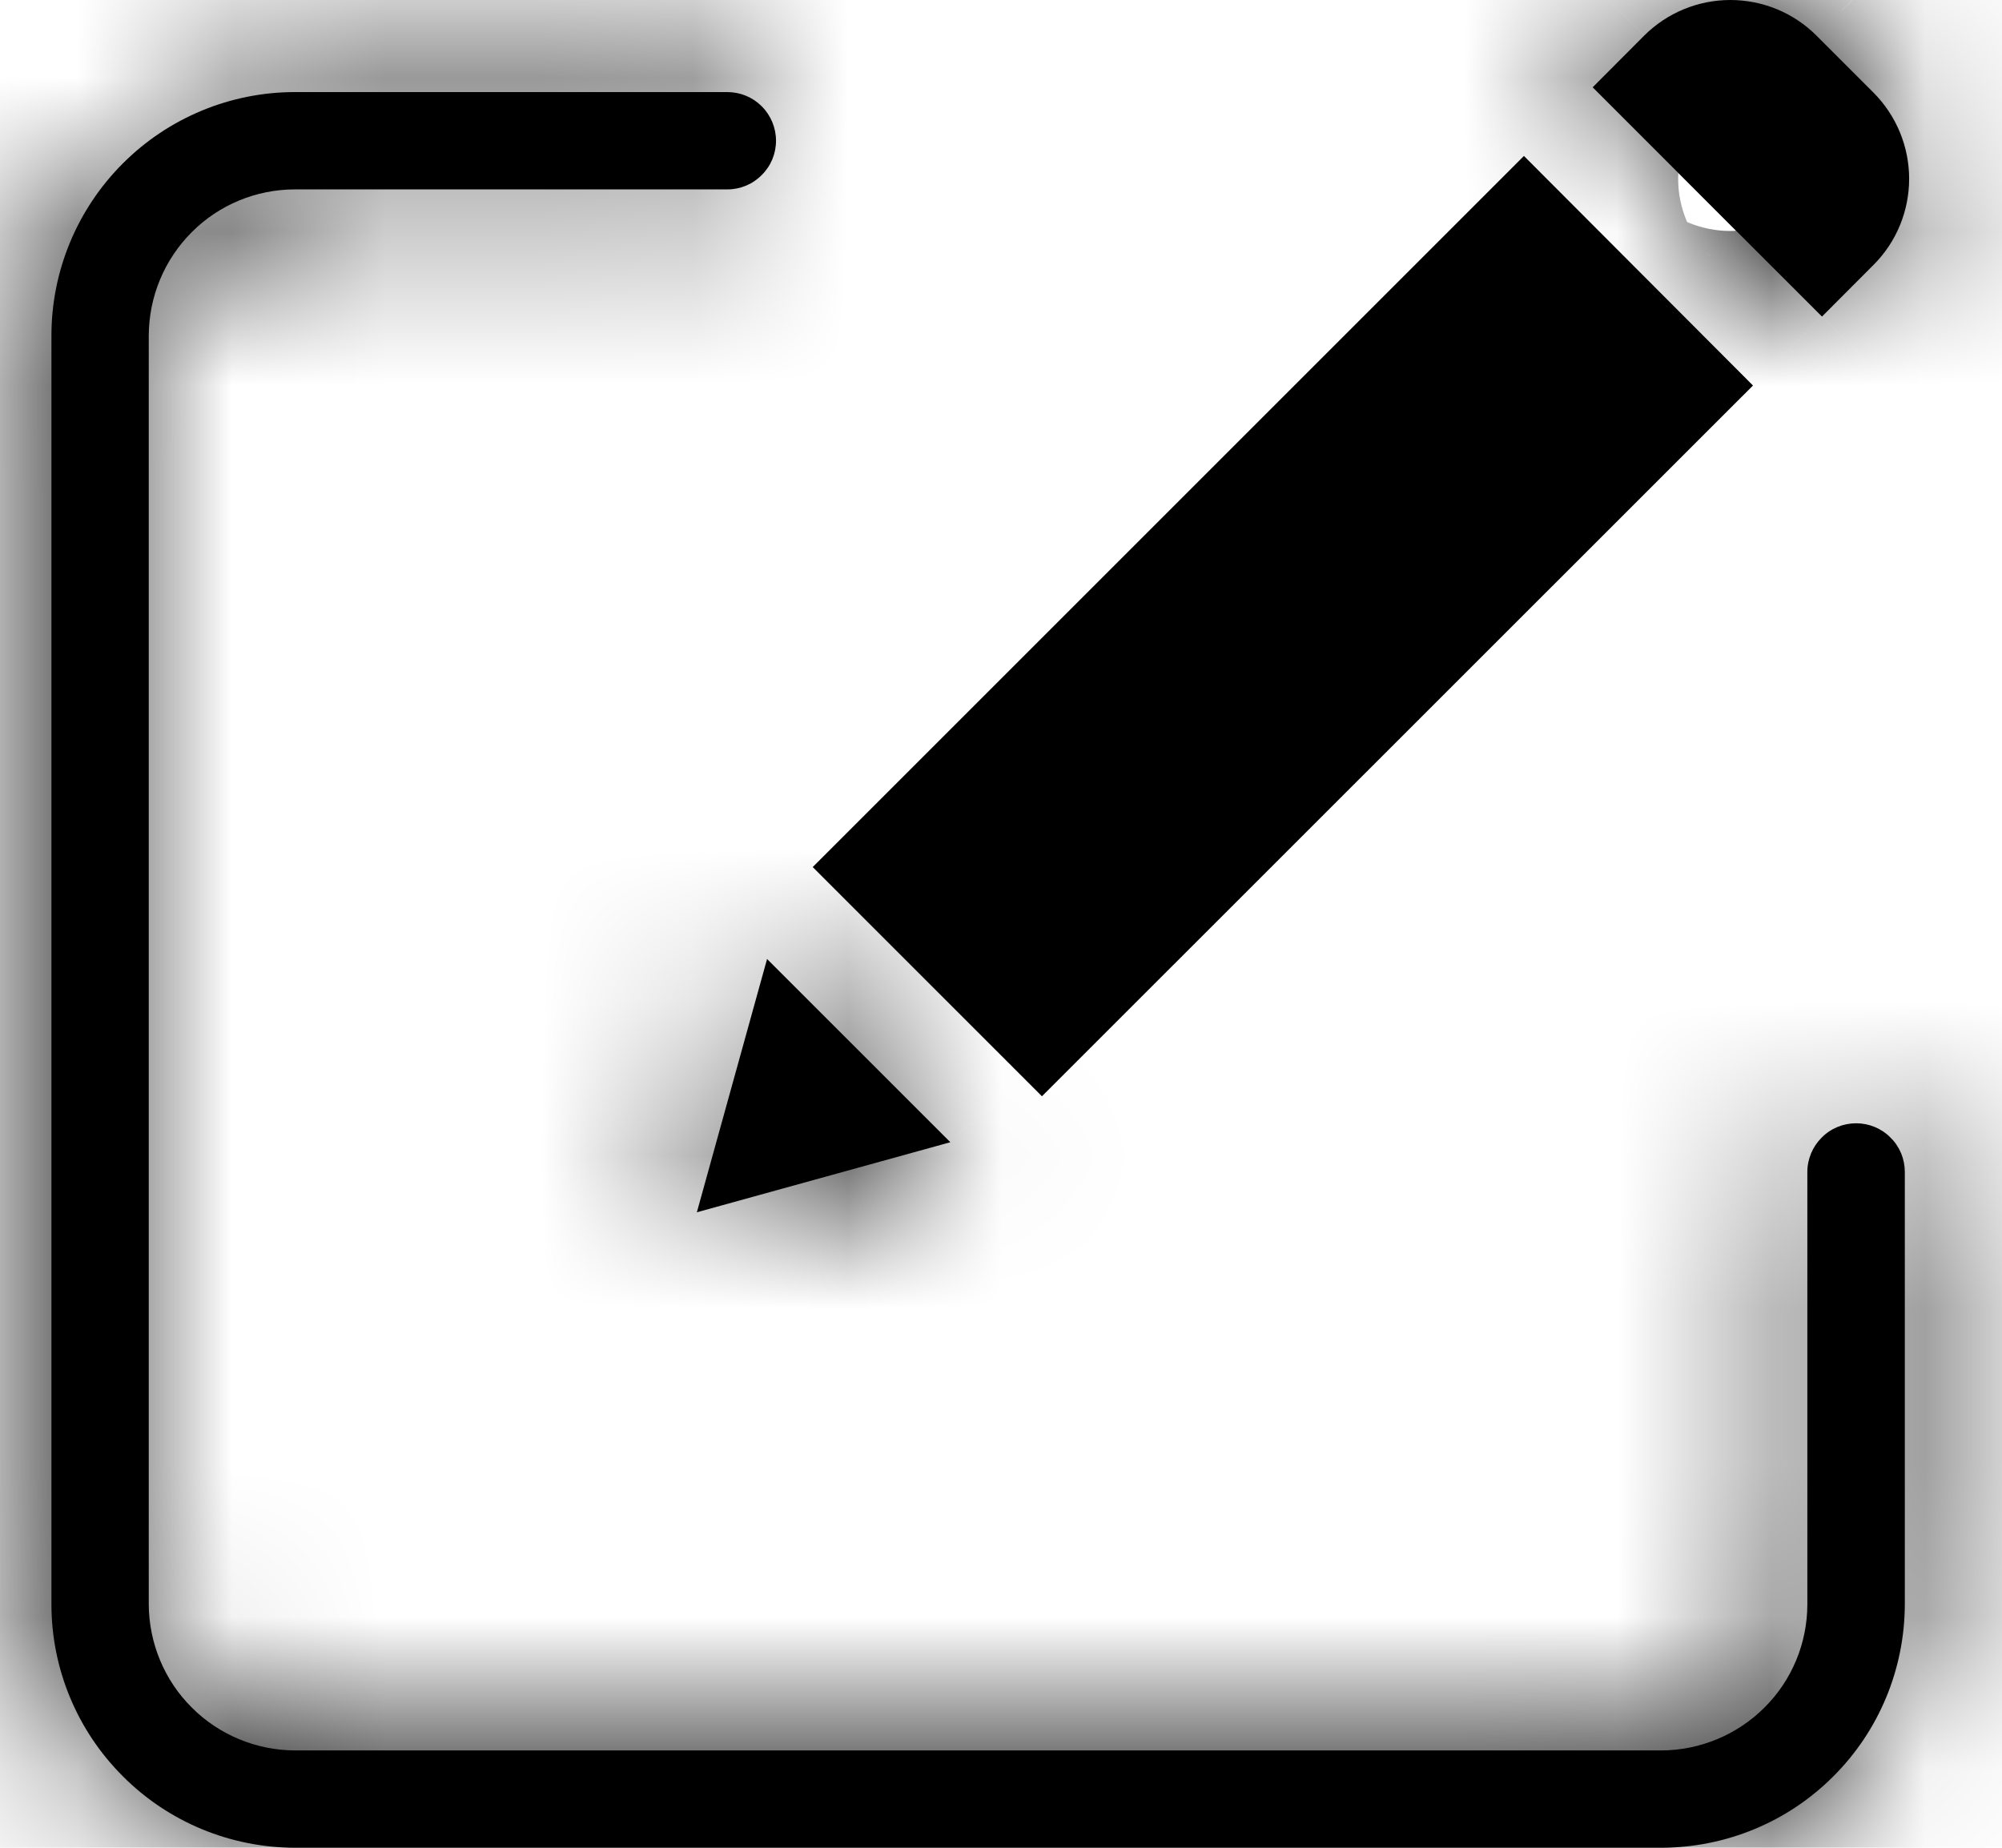
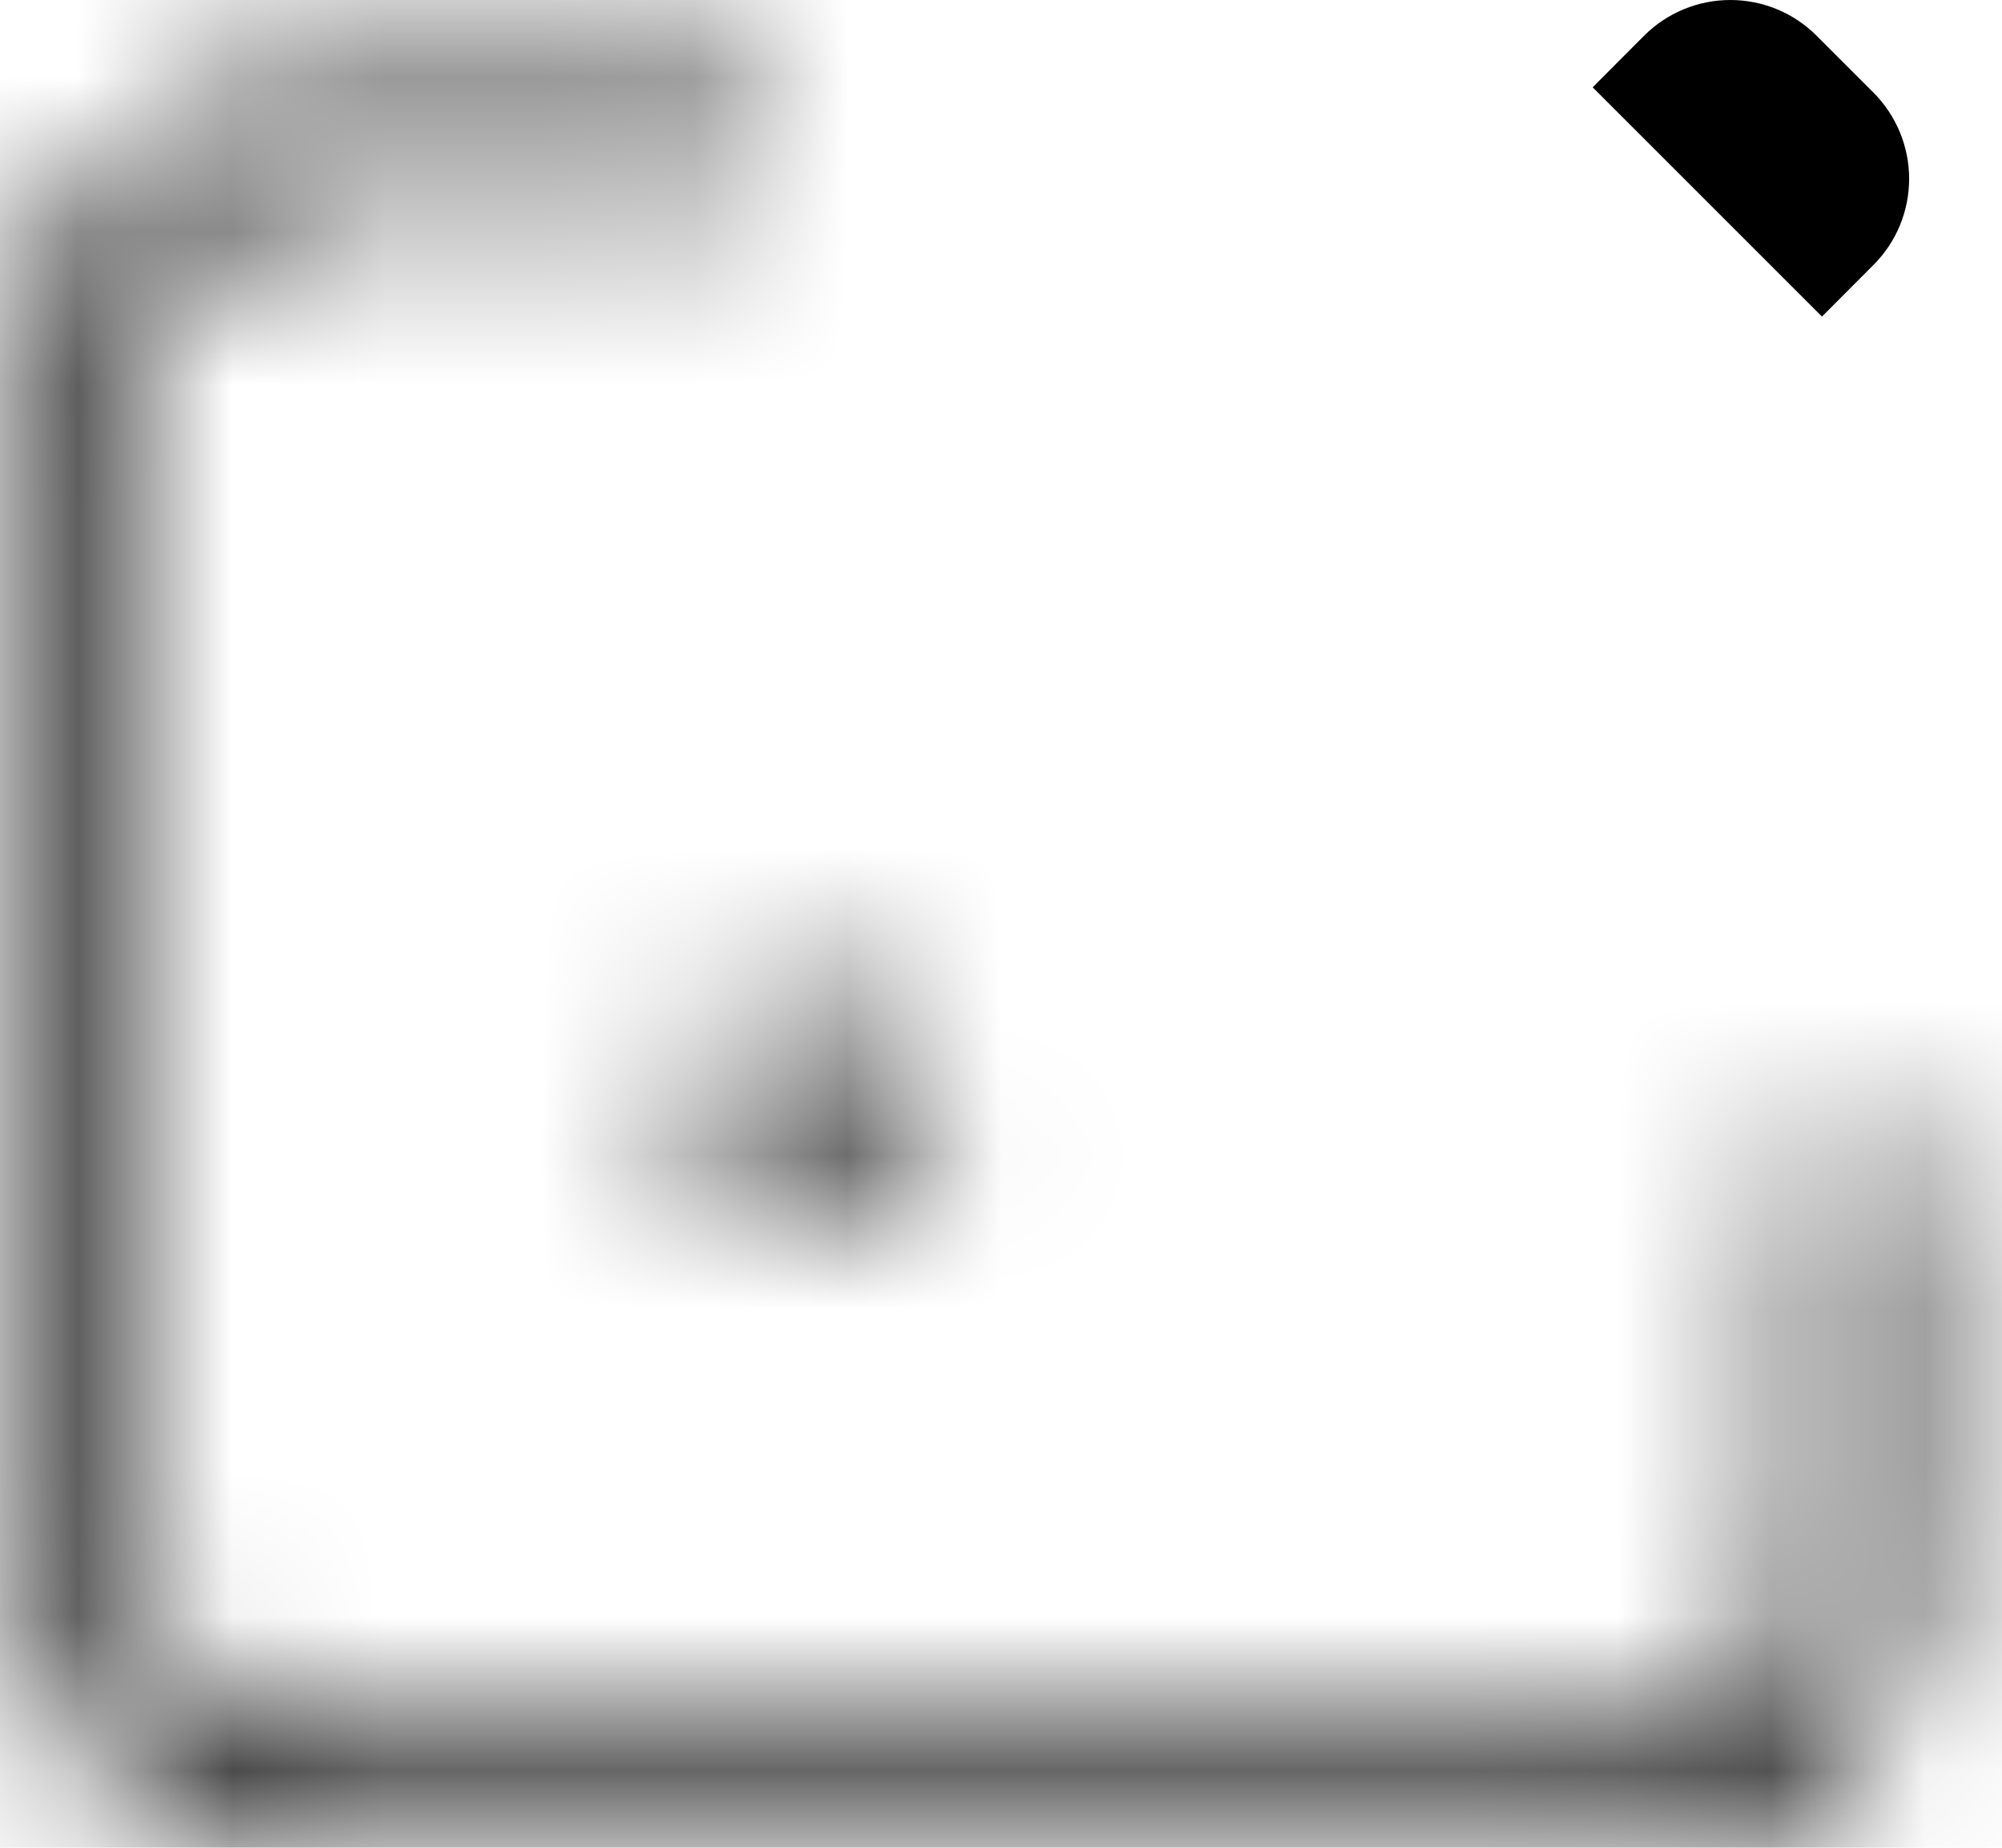
<svg xmlns="http://www.w3.org/2000/svg" width="13" height="12" viewBox="0 0 13 12" fill="none">
  <mask id="path-1-inside-1_2_3570" fill="white">
    <path d="M12.053 7.295C11.969 7.295 11.888 7.328 11.829 7.388C11.77 7.447 11.736 7.527 11.736 7.611V10.419C11.736 10.67 11.636 10.912 11.458 11.089C11.28 11.267 11.039 11.367 10.788 11.368H1.915C1.664 11.367 1.422 11.267 1.245 11.089C1.067 10.912 0.967 10.67 0.966 10.419V2.179C0.967 1.927 1.067 1.686 1.245 1.508C1.422 1.33 1.664 1.23 1.915 1.23H4.723C4.807 1.23 4.887 1.197 4.946 1.137C5.006 1.078 5.039 0.998 5.039 0.914C5.039 0.83 5.006 0.75 4.946 0.69C4.887 0.631 4.807 0.598 4.723 0.598H1.915C1.496 0.598 1.094 0.765 0.798 1.061C0.501 1.358 0.334 1.76 0.334 2.179V10.419C0.334 10.838 0.501 11.24 0.798 11.536C1.094 11.833 1.496 11.999 1.915 12H10.788C11.207 11.999 11.609 11.833 11.905 11.536C12.202 11.24 12.368 10.838 12.369 10.419V7.611C12.369 7.57 12.361 7.529 12.345 7.49C12.329 7.452 12.306 7.417 12.276 7.388C12.247 7.358 12.212 7.335 12.174 7.319C12.135 7.303 12.094 7.295 12.053 7.295Z" />
  </mask>
-   <path d="M12.053 7.295C11.969 7.295 11.888 7.328 11.829 7.388C11.77 7.447 11.736 7.527 11.736 7.611V10.419C11.736 10.67 11.636 10.912 11.458 11.089C11.28 11.267 11.039 11.367 10.788 11.368H1.915C1.664 11.367 1.422 11.267 1.245 11.089C1.067 10.912 0.967 10.67 0.966 10.419V2.179C0.967 1.927 1.067 1.686 1.245 1.508C1.422 1.33 1.664 1.23 1.915 1.23H4.723C4.807 1.23 4.887 1.197 4.946 1.137C5.006 1.078 5.039 0.998 5.039 0.914C5.039 0.83 5.006 0.75 4.946 0.69C4.887 0.631 4.807 0.598 4.723 0.598H1.915C1.496 0.598 1.094 0.765 0.798 1.061C0.501 1.358 0.334 1.76 0.334 2.179V10.419C0.334 10.838 0.501 11.24 0.798 11.536C1.094 11.833 1.496 11.999 1.915 12H10.788C11.207 11.999 11.609 11.833 11.905 11.536C12.202 11.24 12.368 10.838 12.369 10.419V7.611C12.369 7.57 12.361 7.529 12.345 7.49C12.329 7.452 12.306 7.417 12.276 7.388C12.247 7.358 12.212 7.335 12.174 7.319C12.135 7.303 12.094 7.295 12.053 7.295Z" fill="black" />
  <path d="M12.053 7.295V8.795V7.295ZM11.736 7.611H10.236H11.736ZM11.736 10.419L13.236 10.421V10.419H11.736ZM10.788 11.368V12.868L10.789 12.868L10.788 11.368ZM1.915 11.368L1.913 12.868H1.915V11.368ZM0.966 10.419H-0.534L-0.534 10.421L0.966 10.419ZM0.966 2.179L-0.534 2.177V2.179H0.966ZM1.915 1.23V-0.27L1.913 -0.27L1.915 1.23ZM4.723 1.23V-0.27V1.23ZM1.915 0.598V-0.902L1.913 -0.902L1.915 0.598ZM0.334 2.179L-1.166 2.177V2.179H0.334ZM0.334 10.419H-1.166L-1.166 10.421L0.334 10.419ZM1.915 12L1.913 13.5H1.915V12ZM10.788 12V13.5L10.789 13.5L10.788 12ZM12.369 10.419L13.869 10.421V10.419H12.369ZM12.369 7.611L10.869 7.611V7.611H12.369ZM12.053 5.795C11.571 5.795 11.109 5.986 10.768 6.327L12.89 8.448C12.668 8.67 12.367 8.795 12.053 8.795V5.795ZM10.768 6.327C10.428 6.668 10.236 7.13 10.236 7.611H13.236C13.236 7.925 13.112 8.226 12.89 8.448L10.768 6.327ZM10.236 7.611V10.419H13.236V7.611H10.236ZM10.236 10.417C10.236 10.271 10.294 10.132 10.398 10.029L12.519 12.15C12.978 11.691 13.236 11.069 13.236 10.421L10.236 10.417ZM10.398 10.029C10.501 9.926 10.64 9.868 10.786 9.868L10.789 12.868C11.438 12.867 12.06 12.609 12.519 12.15L10.398 10.029ZM10.788 9.868H1.915V12.868H10.788V9.868ZM1.917 9.868C2.062 9.868 2.202 9.926 2.305 10.029L0.184 12.15C0.643 12.609 1.265 12.867 1.913 12.868L1.917 9.868ZM2.305 10.029C2.408 10.132 2.466 10.271 2.466 10.417L-0.534 10.421C-0.533 11.069 -0.275 11.691 0.184 12.15L2.305 10.029ZM2.466 10.419V2.179H-0.534V10.419H2.466ZM2.466 2.18C2.466 2.326 2.408 2.466 2.305 2.569L0.184 0.448C-0.275 0.906 -0.533 1.528 -0.534 2.177L2.466 2.18ZM2.305 2.569C2.202 2.672 2.062 2.73 1.917 2.73L1.913 -0.27C1.265 -0.269 0.643 -0.011 0.184 0.448L2.305 2.569ZM1.915 2.73H4.723V-0.27H1.915V2.73ZM4.723 2.73C5.204 2.73 5.666 2.539 6.007 2.198L3.886 0.077C4.108 -0.145 4.409 -0.27 4.723 -0.27V2.73ZM6.007 2.198C6.348 1.858 6.539 1.396 6.539 0.914H3.539C3.539 0.6 3.664 0.299 3.886 0.077L6.007 2.198ZM6.539 0.914C6.539 0.432 6.348 -0.03 6.007 -0.37L3.886 1.751C3.664 1.529 3.539 1.228 3.539 0.914H6.539ZM6.007 -0.37C5.666 -0.711 5.204 -0.902 4.723 -0.902V2.098C4.409 2.098 4.108 1.973 3.886 1.751L6.007 -0.37ZM4.723 -0.902H1.915V2.098H4.723V-0.902ZM1.913 -0.902C1.097 -0.901 0.314 -0.577 -0.263 0.001L1.858 2.122C1.874 2.106 1.895 2.098 1.917 2.098L1.913 -0.902ZM-0.263 0.001C-0.84 0.578 -1.165 1.361 -1.166 2.177L1.834 2.18C1.834 2.158 1.843 2.137 1.858 2.122L-0.263 0.001ZM-1.166 2.179V10.419H1.834V2.179H-1.166ZM-1.166 10.421C-1.165 11.237 -0.84 12.02 -0.263 12.597L1.858 10.476C1.843 10.46 1.834 10.439 1.834 10.417L-1.166 10.421ZM-0.263 12.597C0.314 13.174 1.097 13.499 1.913 13.5L1.917 10.5C1.895 10.5 1.874 10.491 1.858 10.476L-0.263 12.597ZM1.915 13.5H10.788V10.5H1.915V13.5ZM10.789 13.5C11.606 13.499 12.389 13.174 12.966 12.597L10.845 10.476C10.829 10.491 10.808 10.5 10.786 10.5L10.789 13.5ZM12.966 12.597C13.543 12.02 13.868 11.237 13.869 10.421L10.869 10.417C10.869 10.439 10.86 10.46 10.845 10.476L12.966 12.597ZM13.869 10.419V7.611H10.869V10.419H13.869ZM13.869 7.611C13.869 7.373 13.822 7.137 13.731 6.916L10.959 8.064C10.899 7.921 10.869 7.767 10.869 7.611L13.869 7.611ZM13.731 6.916C13.639 6.696 13.505 6.496 13.337 6.327L11.215 8.448C11.105 8.338 11.018 8.208 10.959 8.064L13.731 6.916ZM13.337 6.327C13.168 6.158 12.968 6.025 12.748 5.933L11.6 8.705C11.456 8.645 11.325 8.558 11.215 8.448L13.337 6.327ZM12.748 5.933C12.527 5.842 12.291 5.795 12.053 5.795V8.795C11.897 8.795 11.743 8.764 11.6 8.705L12.748 5.933Z" fill="black" mask="url(#path-1-inside-1_2_3570)" />
-   <path d="M6.766 6.059L6.338 5.631L9.895 2.074L10.323 2.503L6.766 6.059Z" fill="black" stroke="black" stroke-width="1.5" />
  <mask id="path-4-inside-2_2_3570" fill="white">
    <path d="M4.525 7.873L6.171 7.418L4.981 6.228L4.525 7.873Z" />
  </mask>
-   <path d="M4.525 7.873L6.171 7.418L4.981 6.228L4.525 7.873Z" fill="black" />
  <path d="M4.525 7.873L3.08 7.473L2.373 10.026L4.926 9.319L4.525 7.873ZM6.171 7.418L6.571 8.863L9.051 8.176L7.232 6.357L6.171 7.418ZM4.981 6.228L6.042 5.167L4.223 3.348L3.536 5.827L4.981 6.228ZM4.926 9.319L6.571 8.863L5.771 5.972L4.125 6.428L4.926 9.319ZM7.232 6.357L6.042 5.167L3.921 7.288L5.11 8.478L7.232 6.357ZM3.536 5.827L3.08 7.473L5.971 8.274L6.427 6.628L3.536 5.827Z" fill="black" mask="url(#path-4-inside-2_2_3570)" />
  <mask id="path-6-inside-3_2_3570" fill="white">
-     <path d="M11.795 0.231C11.647 0.083 11.446 0 11.236 0C11.027 0 10.825 0.083 10.677 0.231L10.342 0.567L11.831 2.056L12.166 1.72C12.314 1.572 12.397 1.371 12.397 1.161C12.397 0.952 12.314 0.751 12.166 0.602L11.795 0.231Z" />
-   </mask>
+     </mask>
  <path d="M11.795 0.231C11.647 0.083 11.446 0 11.236 0C11.027 0 10.825 0.083 10.677 0.231L10.342 0.567L11.831 2.056L12.166 1.72C12.314 1.572 12.397 1.371 12.397 1.161C12.397 0.952 12.314 0.751 12.166 0.602L11.795 0.231Z" fill="black" />
-   <path d="M11.795 0.231L12.856 -0.829L12.855 -0.831L11.795 0.231ZM11.236 0V1.5V0ZM10.677 0.231L9.618 -0.831L9.617 -0.829L10.677 0.231ZM10.342 0.567L9.281 -0.494L8.22 0.567L9.281 1.627L10.342 0.567ZM11.831 2.056L10.77 3.116L11.831 4.177L12.892 3.116L11.831 2.056ZM12.166 1.72L13.227 2.781L13.228 2.78L12.166 1.72ZM12.397 1.161H13.897H12.397ZM12.166 0.602L13.228 -0.457L13.227 -0.458L12.166 0.602ZM12.855 -0.831C12.425 -1.259 11.843 -1.5 11.236 -1.5V1.5C11.049 1.5 10.868 1.426 10.736 1.293L12.855 -0.831ZM11.236 -1.5C10.629 -1.5 10.047 -1.259 9.618 -0.831L11.737 1.293C11.604 1.426 11.424 1.5 11.236 1.5V-1.5ZM9.617 -0.829L9.281 -0.494L11.402 1.627L11.738 1.292L9.617 -0.829ZM9.281 1.627L10.77 3.116L12.892 0.995L11.402 -0.494L9.281 1.627ZM12.892 3.116L13.227 2.781L11.106 0.66L10.77 0.995L12.892 3.116ZM13.228 2.78C13.657 2.35 13.897 1.768 13.897 1.161H10.897C10.897 0.974 10.972 0.794 11.104 0.661L13.228 2.78ZM13.897 1.161C13.897 0.554 13.657 -0.028 13.228 -0.457L11.104 1.662C10.972 1.529 10.897 1.349 10.897 1.161H13.897ZM13.227 -0.458L12.856 -0.829L10.735 1.292L11.106 1.663L13.227 -0.458Z" fill="black" mask="url(#path-6-inside-3_2_3570)" />
</svg>